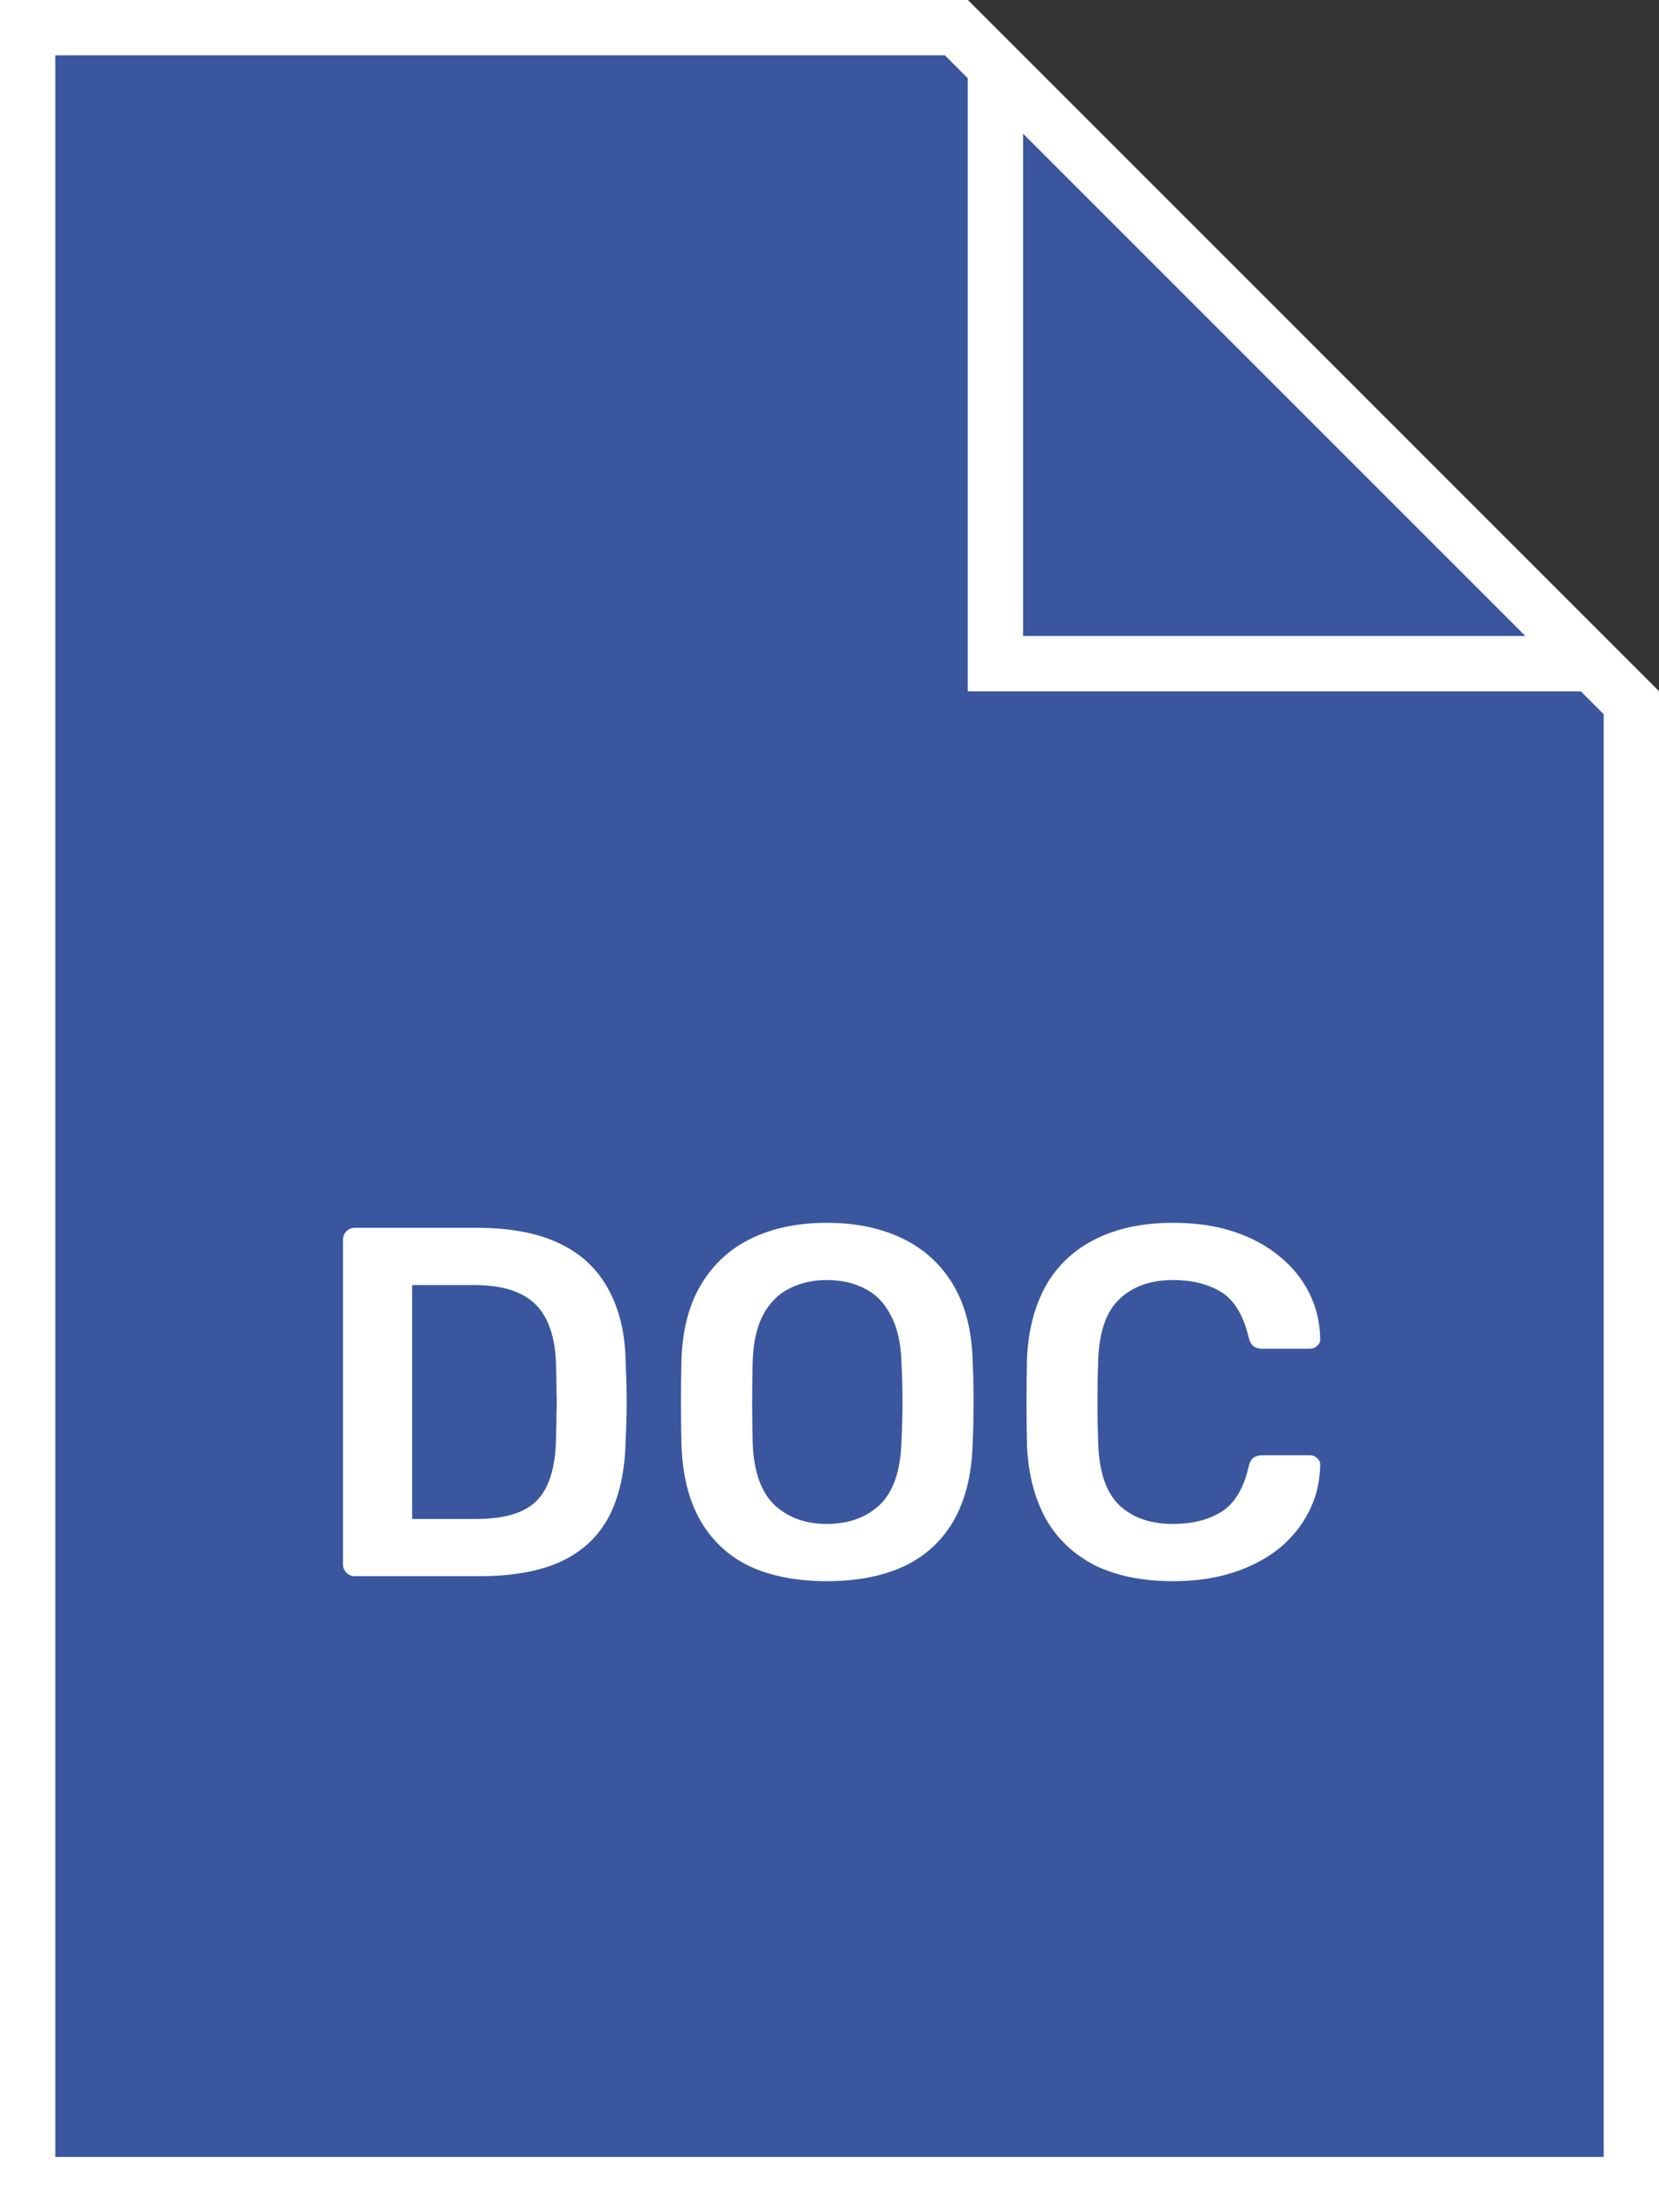
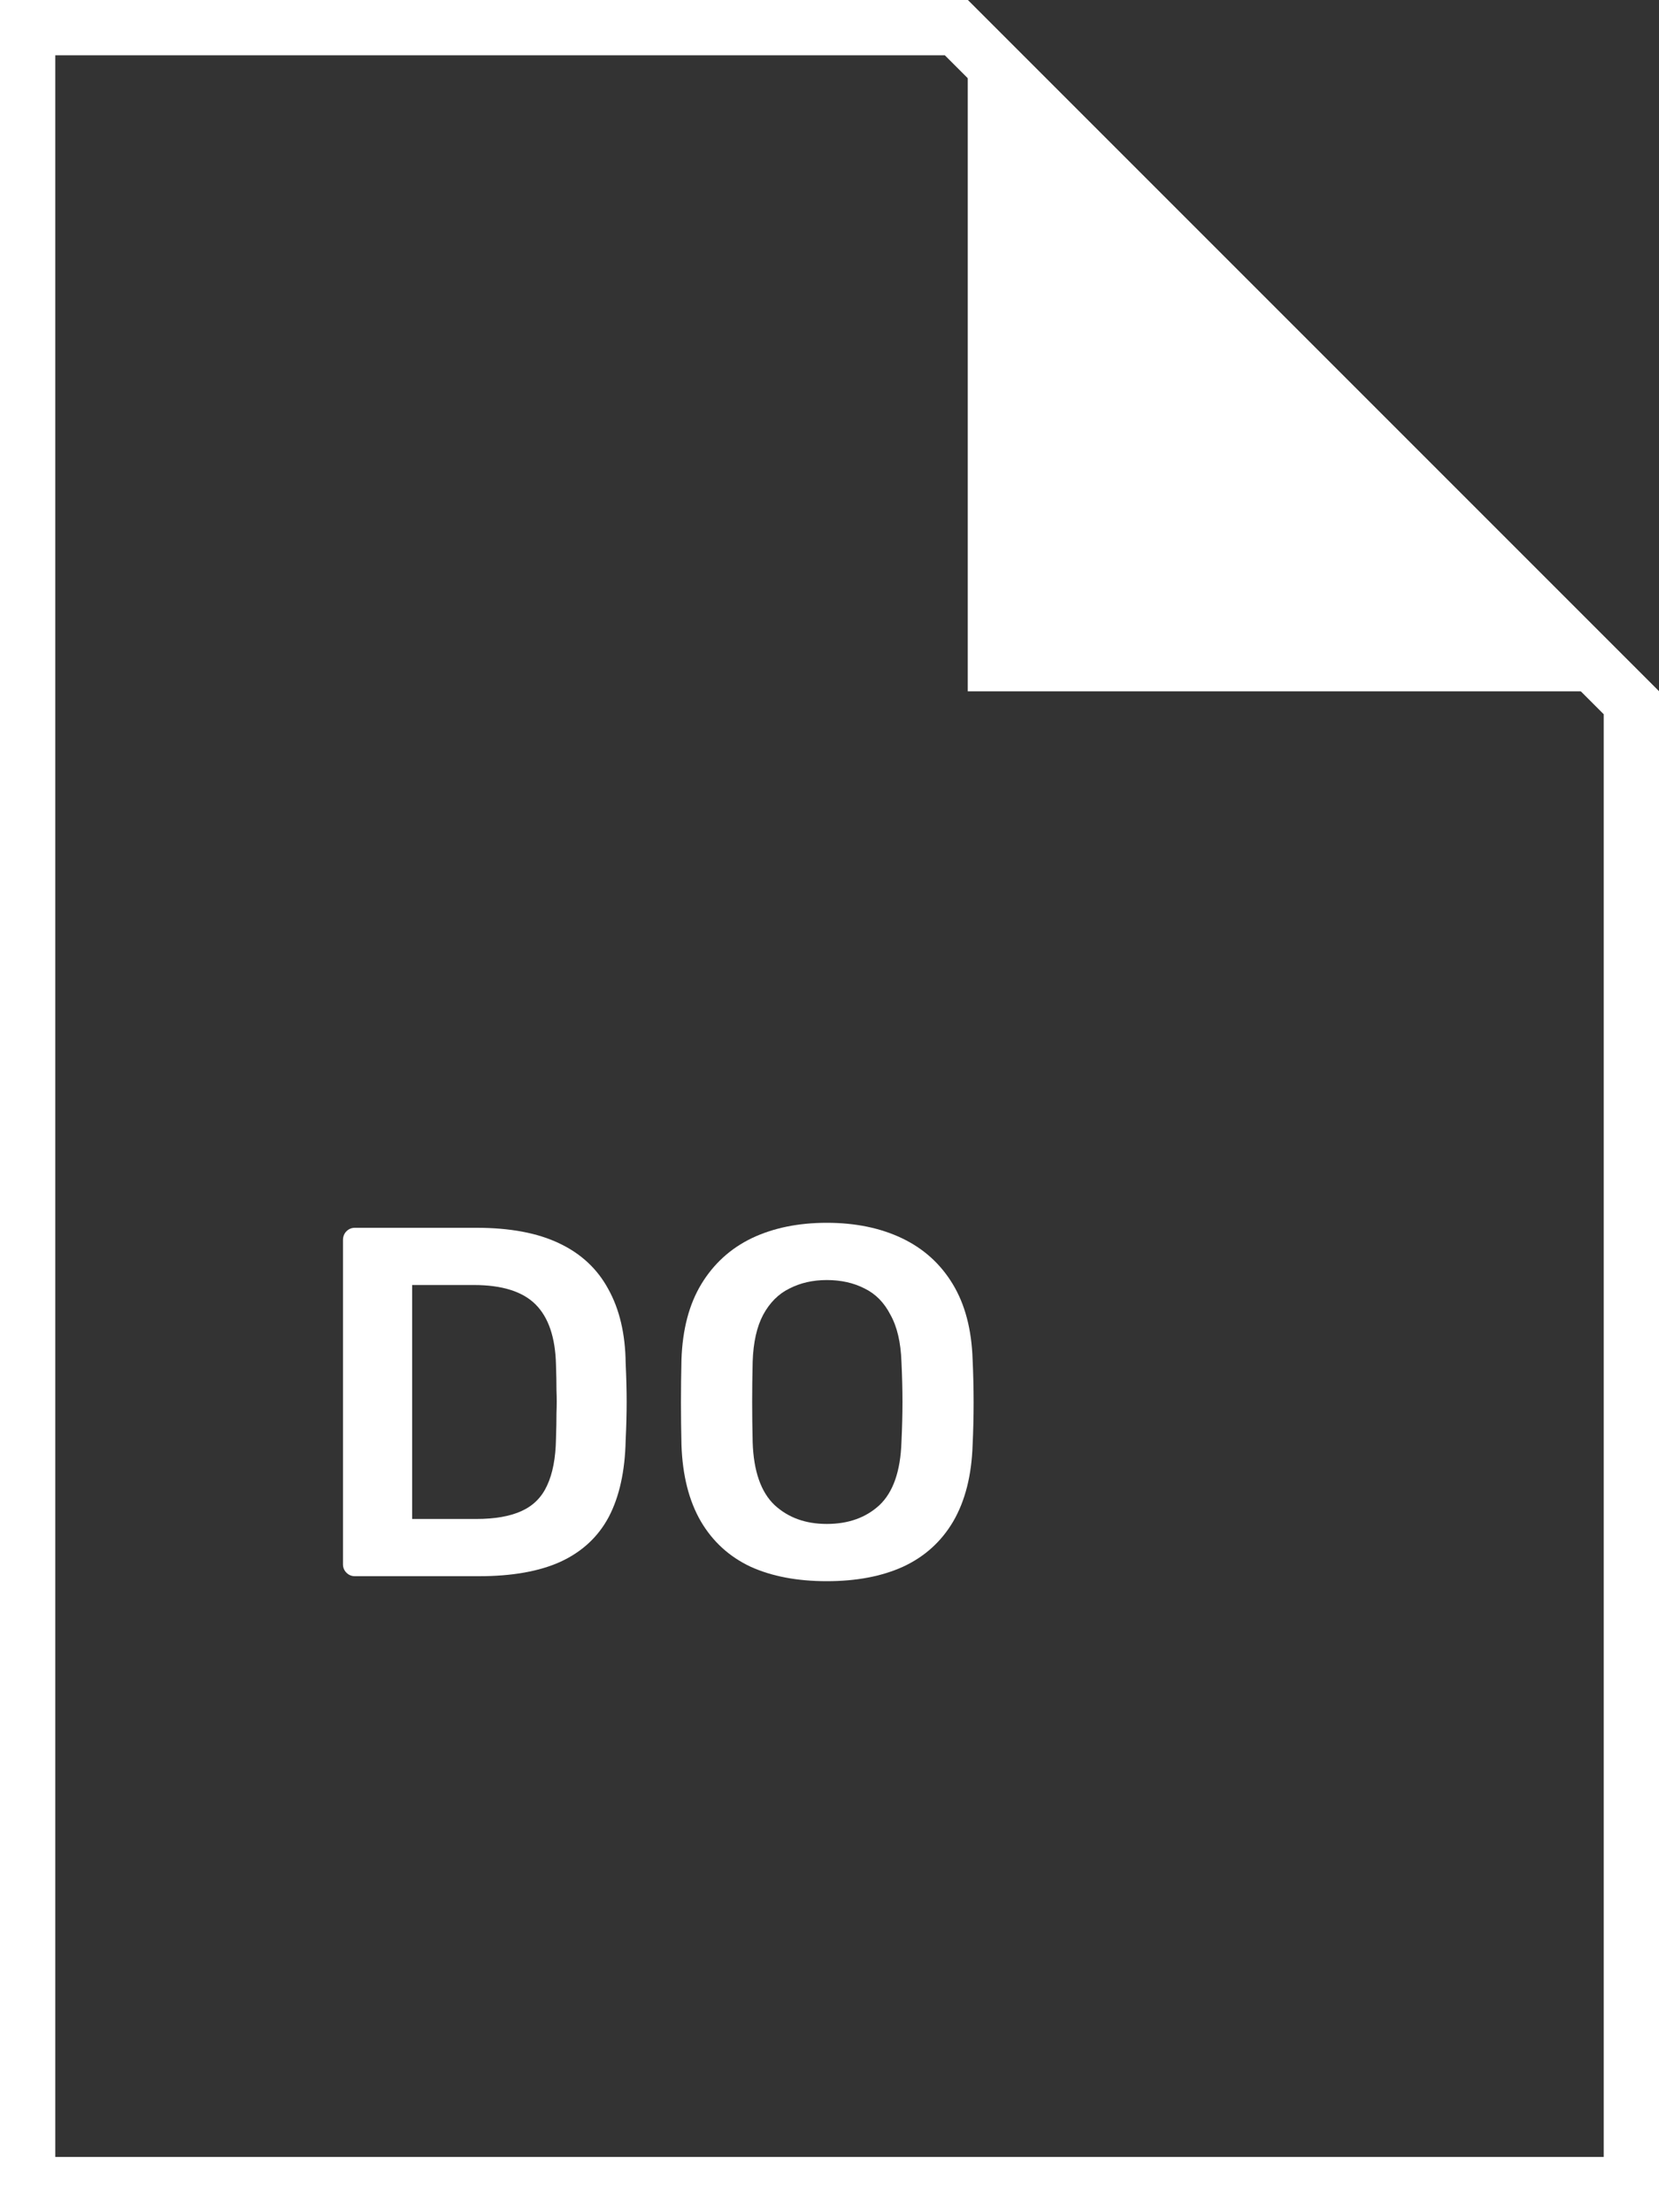
<svg xmlns="http://www.w3.org/2000/svg" width="60" height="80" viewBox="0 0 60 80" fill="none">
  <rect x="0" y="0" width="60" height="80" fill="#333333" stroke="none" />
-   <path d="M0 0L35 0L47.5 12.5L60 25V80H0V0Z" fill="#3A569E" />
  <path fill-rule="evenodd" clip-rule="evenodd" d="M2 78H58V25.828L34.172 2H2V78ZM35 0H0V80H60V25L35 0Z" fill="white" />
-   <path fill-rule="evenodd" clip-rule="evenodd" d="M35 0V25H60L35 0ZM37 4.828V23H55.172L37 4.828Z" fill="white" />
+   <path fill-rule="evenodd" clip-rule="evenodd" d="M35 0V25H60L35 0ZM37 4.828V23L37 4.828Z" fill="white" />
  <path d="M12.836 57C12.716 57 12.614 56.958 12.53 56.874C12.446 56.79 12.404 56.688 12.404 56.568V44.85C12.404 44.718 12.446 44.61 12.53 44.526C12.614 44.442 12.716 44.4 12.836 44.4H17.228C18.44 44.4 19.436 44.586 20.216 44.958C21.008 45.33 21.602 45.882 21.998 46.614C22.406 47.346 22.616 48.24 22.628 49.296C22.652 49.824 22.664 50.292 22.664 50.7C22.664 51.108 22.652 51.57 22.628 52.086C22.604 53.202 22.4 54.126 22.016 54.858C21.632 55.578 21.05 56.118 20.27 56.478C19.502 56.826 18.518 57 17.318 57H12.836ZM14.906 54.93H17.228C17.9 54.93 18.446 54.834 18.866 54.642C19.286 54.45 19.592 54.144 19.784 53.724C19.988 53.292 20.096 52.728 20.108 52.032C20.12 51.672 20.126 51.36 20.126 51.096C20.138 50.82 20.138 50.55 20.126 50.286C20.126 50.01 20.12 49.698 20.108 49.35C20.084 48.366 19.838 47.64 19.37 47.172C18.902 46.704 18.158 46.47 17.138 46.47H14.906V54.93Z" fill="white" />
  <path d="M29.902 57.18C28.834 57.18 27.916 57.006 27.148 56.658C26.381 56.298 25.78 55.752 25.349 55.02C24.916 54.276 24.683 53.352 24.646 52.248C24.634 51.732 24.628 51.222 24.628 50.718C24.628 50.214 24.634 49.698 24.646 49.17C24.683 48.078 24.922 47.166 25.366 46.434C25.811 45.702 26.416 45.15 27.184 44.778C27.965 44.406 28.87 44.22 29.902 44.22C30.934 44.22 31.84 44.406 32.62 44.778C33.401 45.15 34.013 45.702 34.456 46.434C34.901 47.166 35.141 48.078 35.176 49.17C35.2 49.698 35.212 50.214 35.212 50.718C35.212 51.222 35.2 51.732 35.176 52.248C35.141 53.352 34.907 54.276 34.474 55.02C34.042 55.752 33.437 56.298 32.657 56.658C31.889 57.006 30.971 57.18 29.902 57.18ZM29.902 55.11C30.683 55.11 31.319 54.882 31.811 54.426C32.303 53.958 32.566 53.202 32.602 52.158C32.627 51.63 32.639 51.144 32.639 50.7C32.639 50.244 32.627 49.758 32.602 49.242C32.578 48.546 32.447 47.982 32.206 47.55C31.979 47.106 31.666 46.788 31.27 46.596C30.875 46.392 30.419 46.29 29.902 46.29C29.398 46.29 28.948 46.392 28.552 46.596C28.157 46.788 27.838 47.106 27.599 47.55C27.37 47.982 27.244 48.546 27.221 49.242C27.209 49.758 27.203 50.244 27.203 50.7C27.203 51.144 27.209 51.63 27.221 52.158C27.256 53.202 27.52 53.958 28.012 54.426C28.505 54.882 29.134 55.11 29.902 55.11Z" fill="white" />
-   <path d="M42.436 57.18C41.32 57.18 40.372 56.988 39.592 56.604C38.824 56.208 38.236 55.65 37.828 54.93C37.42 54.198 37.192 53.322 37.144 52.302C37.132 51.81 37.126 51.282 37.126 50.718C37.126 50.154 37.132 49.614 37.144 49.098C37.192 48.09 37.42 47.22 37.828 46.488C38.248 45.756 38.842 45.198 39.61 44.814C40.39 44.418 41.332 44.22 42.436 44.22C43.252 44.22 43.984 44.328 44.632 44.544C45.28 44.76 45.832 45.06 46.288 45.444C46.744 45.816 47.098 46.254 47.35 46.758C47.602 47.262 47.734 47.808 47.746 48.396C47.758 48.504 47.722 48.594 47.638 48.666C47.566 48.738 47.476 48.774 47.368 48.774H45.658C45.526 48.774 45.418 48.744 45.334 48.684C45.25 48.612 45.19 48.498 45.154 48.342C44.962 47.55 44.632 47.01 44.164 46.722C43.696 46.434 43.114 46.29 42.418 46.29C41.614 46.29 40.972 46.518 40.492 46.974C40.012 47.418 39.754 48.156 39.718 49.188C39.682 50.172 39.682 51.18 39.718 52.212C39.754 53.244 40.012 53.988 40.492 54.444C40.972 54.888 41.614 55.11 42.418 55.11C43.114 55.11 43.696 54.966 44.164 54.678C44.644 54.378 44.974 53.838 45.154 53.058C45.19 52.89 45.25 52.776 45.334 52.716C45.418 52.656 45.526 52.626 45.658 52.626H47.368C47.476 52.626 47.566 52.662 47.638 52.734C47.722 52.806 47.758 52.896 47.746 53.004C47.734 53.592 47.602 54.138 47.35 54.642C47.098 55.146 46.744 55.59 46.288 55.974C45.832 56.346 45.28 56.64 44.632 56.856C43.984 57.072 43.252 57.18 42.436 57.18Z" fill="white" />
</svg>